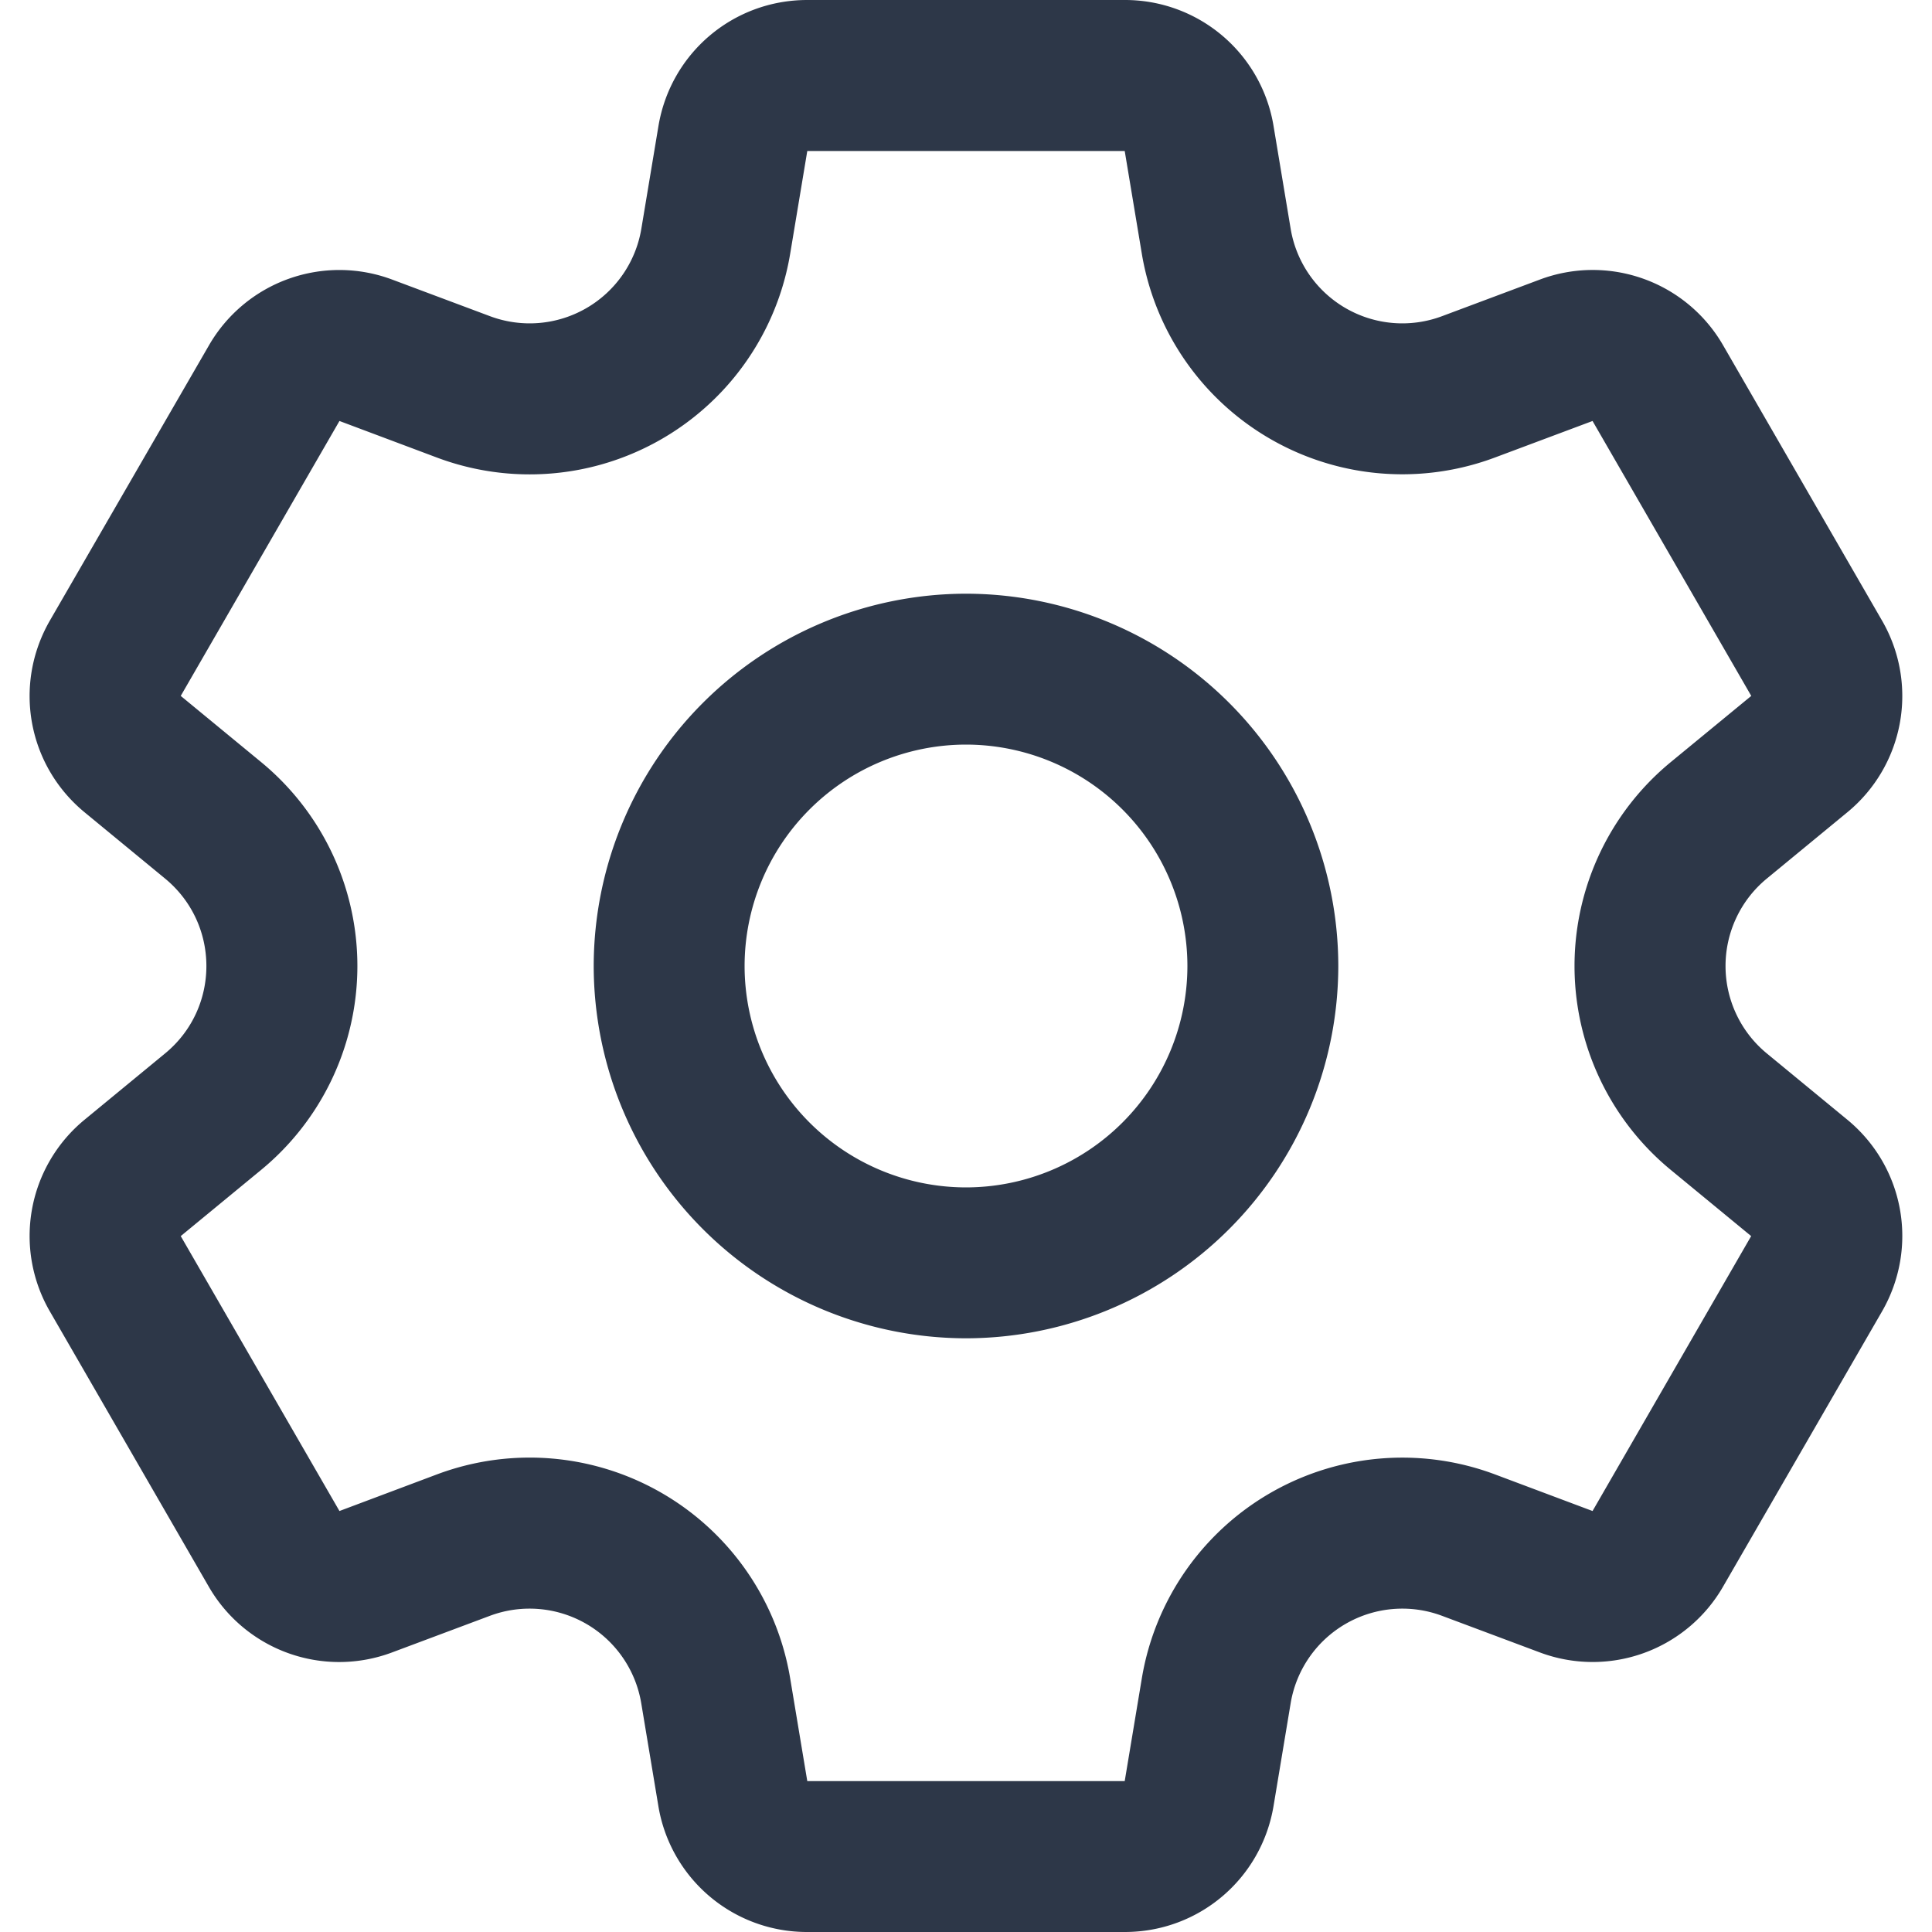
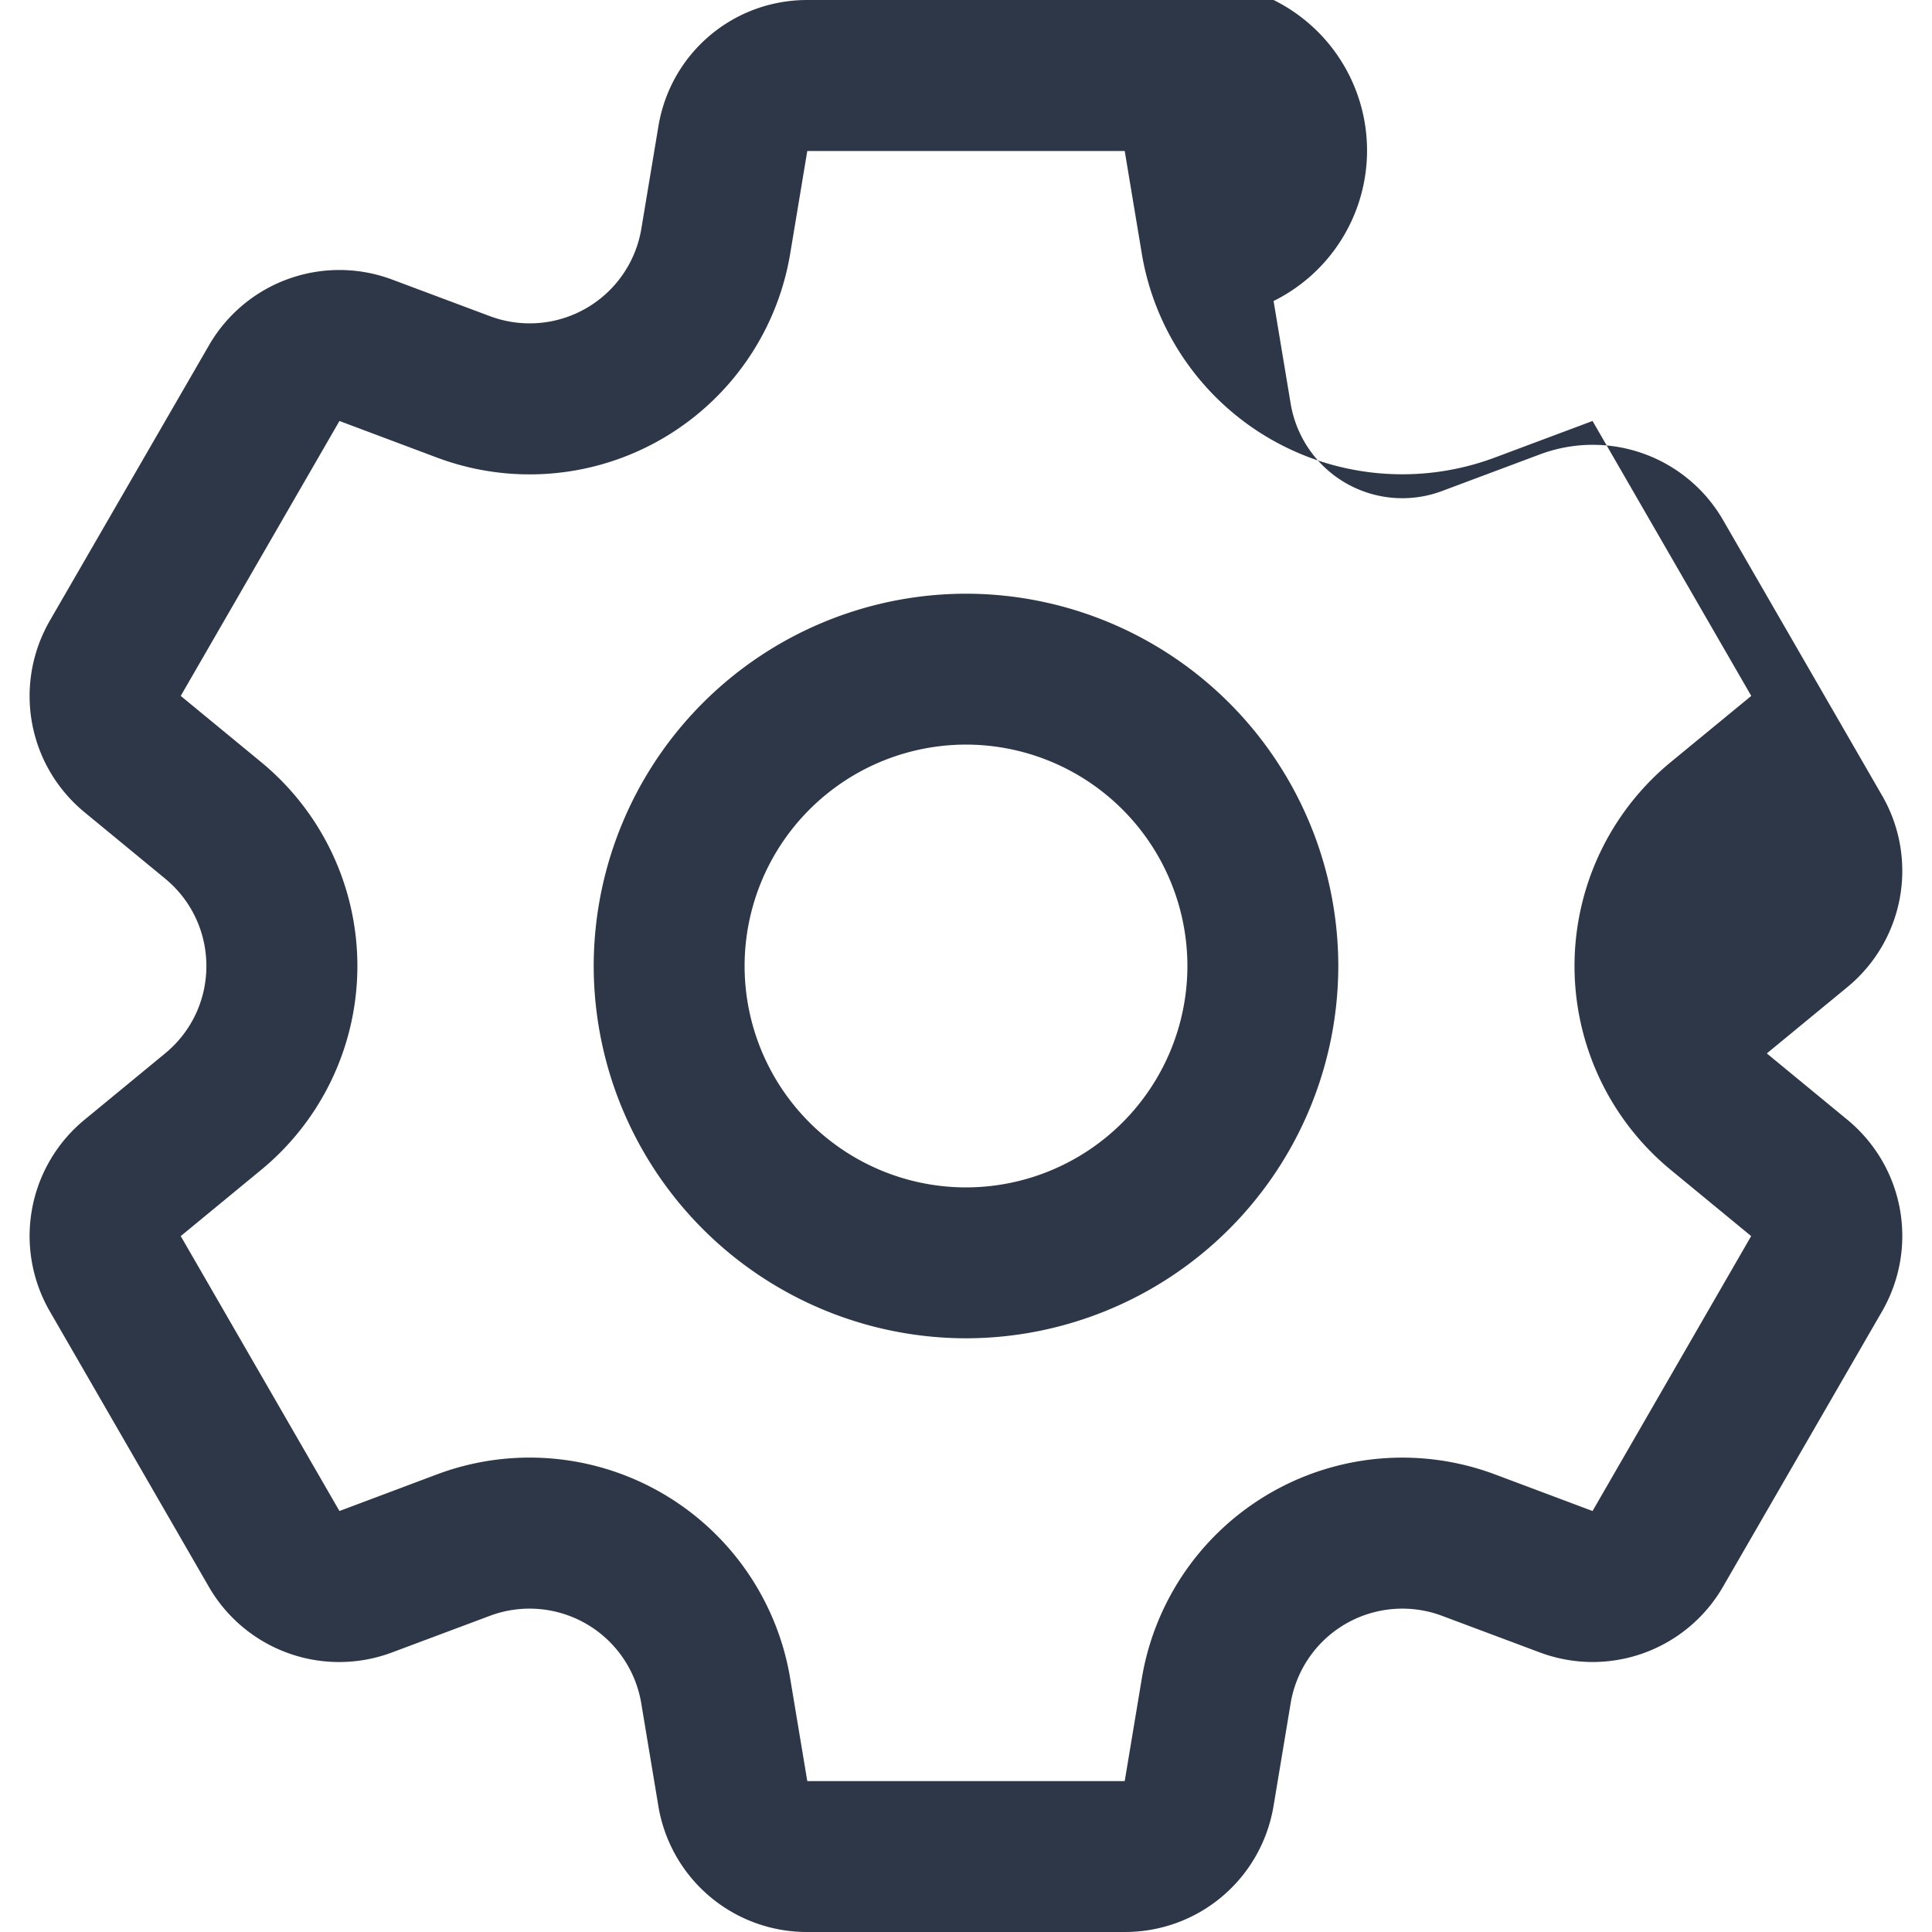
<svg xmlns="http://www.w3.org/2000/svg" width="20" height="20" viewBox="0 0 20 20" fill="none">
-   <path d="m19.122 11.59-.832-.685a1.172 1.172 0 0 1 0-1.81l.832-.685a1.558 1.558 0 0 0 .36-1.987l-1.643-2.846a1.558 1.558 0 0 0-1.901-.682l-1.01.378a1.172 1.172 0 0 1-1.567-.904l-.177-1.063A1.558 1.558 0 0 0 11.643 0H8.357C7.59 0 6.942.55 6.816 1.306l-.177 1.063a1.172 1.172 0 0 1-1.567.904l-1.01-.378a1.558 1.558 0 0 0-1.9.682L.517 6.423c-.383.664-.232 1.5.36 1.987l.832.685c.57.47.57 1.341 0 1.81l-.832.685a1.558 1.558 0 0 0-.36 1.987l1.643 2.846a1.558 1.558 0 0 0 1.901.682l1.01-.378a1.172 1.172 0 0 1 1.567.904l.177 1.063A1.558 1.558 0 0 0 8.357 20h3.286c.767 0 1.415-.55 1.541-1.306l.177-1.063a1.172 1.172 0 0 1 1.567-.904l1.01.378a1.558 1.558 0 0 0 1.9-.682l1.644-2.846c.383-.664.232-1.5-.36-1.987zm-2.636 4.052-1.01-.379a2.734 2.734 0 0 0-3.656 2.112l-.177 1.063H8.357l-.177-1.063a2.734 2.734 0 0 0-3.657-2.112l-1.009.379-1.643-2.846.832-.685a2.734 2.734 0 0 0 0-4.222l-.832-.685 1.643-2.846 1.01.379A2.734 2.734 0 0 0 8.18 2.626l.177-1.063h3.286l.177 1.063a2.734 2.734 0 0 0 3.656 2.11l1.01-.378 1.643 2.846-.833.685a2.734 2.734 0 0 0 0 4.222l.832.685-1.642 2.846zM10 6.146A3.859 3.859 0 0 0 6.146 10 3.859 3.859 0 0 0 10 13.854 3.859 3.859 0 0 0 13.854 10 3.858 3.858 0 0 0 10 6.146zm0 6.146A2.294 2.294 0 0 1 7.708 10 2.294 2.294 0 0 1 10 7.708 2.294 2.294 0 0 1 12.292 10 2.294 2.294 0 0 1 10 12.292z" fill="#2D3748" />
+   <path d="m19.122 11.59-.832-.685l.832-.685a1.558 1.558 0 0 0 .36-1.987l-1.643-2.846a1.558 1.558 0 0 0-1.901-.682l-1.01.378a1.172 1.172 0 0 1-1.567-.904l-.177-1.063A1.558 1.558 0 0 0 11.643 0H8.357C7.59 0 6.942.55 6.816 1.306l-.177 1.063a1.172 1.172 0 0 1-1.567.904l-1.01-.378a1.558 1.558 0 0 0-1.9.682L.517 6.423c-.383.664-.232 1.5.36 1.987l.832.685c.57.47.57 1.341 0 1.81l-.832.685a1.558 1.558 0 0 0-.36 1.987l1.643 2.846a1.558 1.558 0 0 0 1.901.682l1.01-.378a1.172 1.172 0 0 1 1.567.904l.177 1.063A1.558 1.558 0 0 0 8.357 20h3.286c.767 0 1.415-.55 1.541-1.306l.177-1.063a1.172 1.172 0 0 1 1.567-.904l1.01.378a1.558 1.558 0 0 0 1.9-.682l1.644-2.846c.383-.664.232-1.5-.36-1.987zm-2.636 4.052-1.01-.379a2.734 2.734 0 0 0-3.656 2.112l-.177 1.063H8.357l-.177-1.063a2.734 2.734 0 0 0-3.657-2.112l-1.009.379-1.643-2.846.832-.685a2.734 2.734 0 0 0 0-4.222l-.832-.685 1.643-2.846 1.01.379A2.734 2.734 0 0 0 8.18 2.626l.177-1.063h3.286l.177 1.063a2.734 2.734 0 0 0 3.656 2.11l1.01-.378 1.643 2.846-.833.685a2.734 2.734 0 0 0 0 4.222l.832.685-1.642 2.846zM10 6.146A3.859 3.859 0 0 0 6.146 10 3.859 3.859 0 0 0 10 13.854 3.859 3.859 0 0 0 13.854 10 3.858 3.858 0 0 0 10 6.146zm0 6.146A2.294 2.294 0 0 1 7.708 10 2.294 2.294 0 0 1 10 7.708 2.294 2.294 0 0 1 12.292 10 2.294 2.294 0 0 1 10 12.292z" fill="#2D3748" />
</svg>